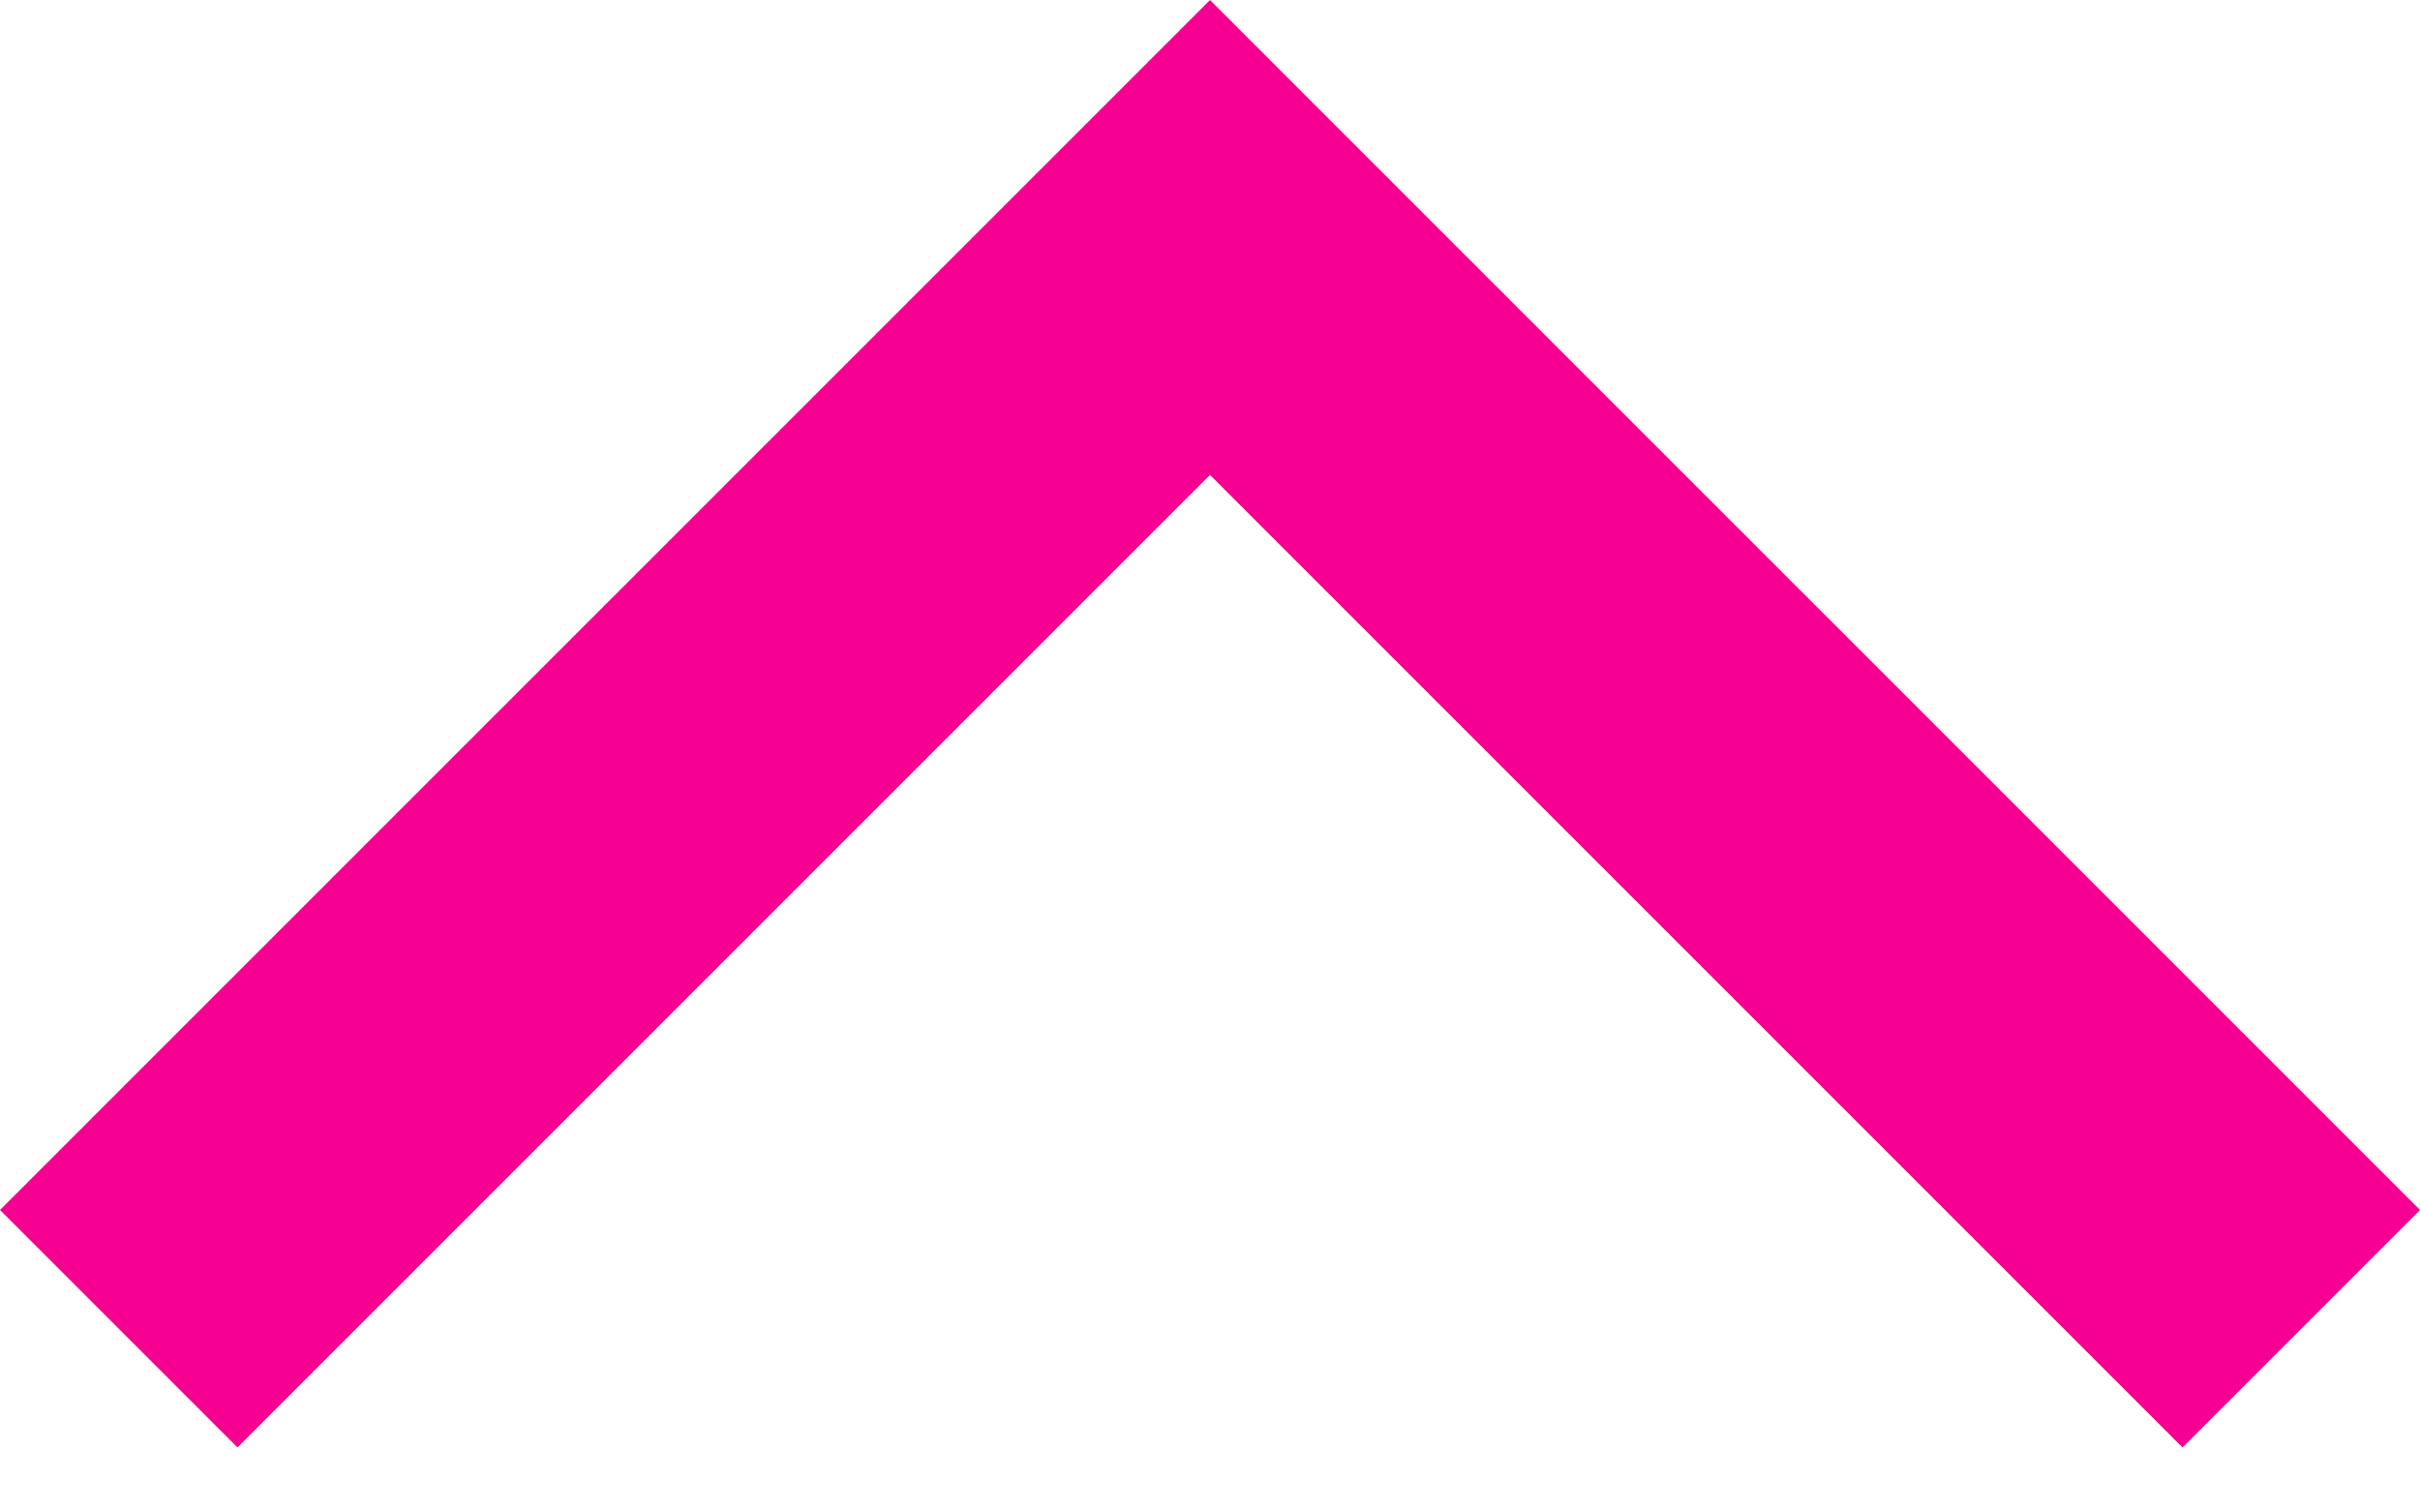
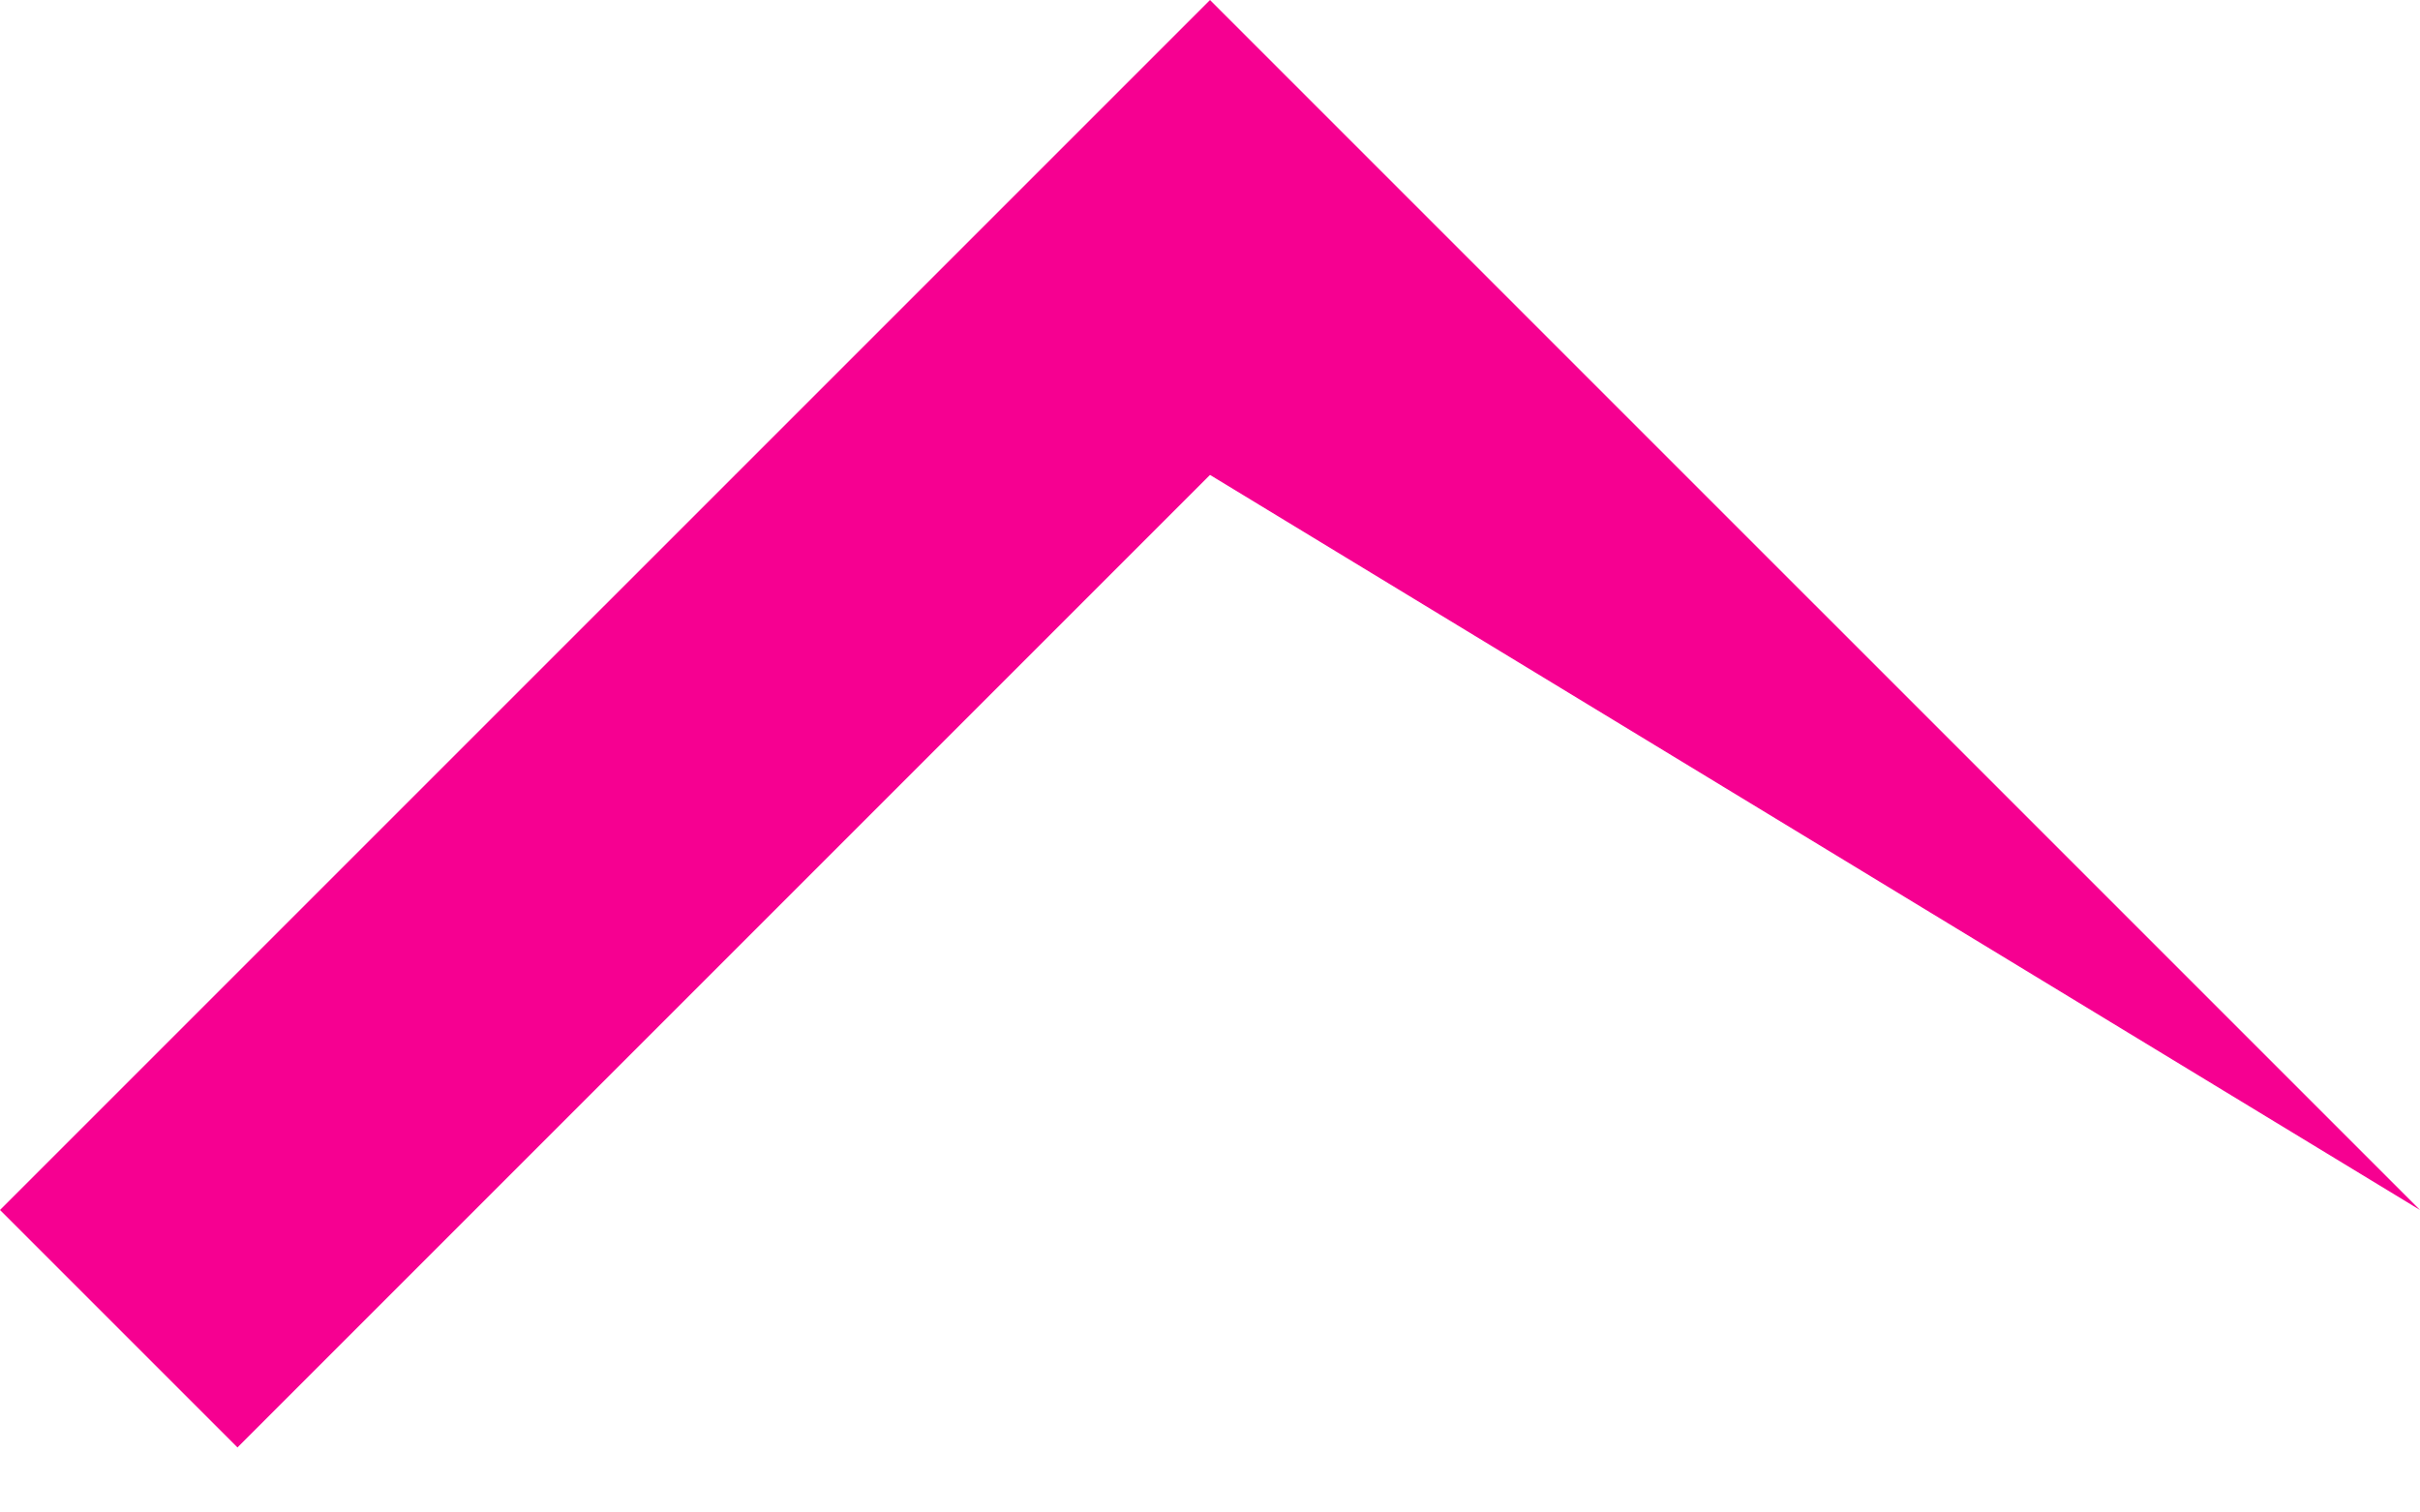
<svg xmlns="http://www.w3.org/2000/svg" width="16" height="10" viewBox="0 0 16 10" fill="none">
-   <path fill-rule="evenodd" clip-rule="evenodd" d="M0 8L1.57 9.57L8 3.14L14.43 9.57L16 8L8 2.47955e-05L0 8Z" fill="#F60091" />
+   <path fill-rule="evenodd" clip-rule="evenodd" d="M0 8L1.57 9.57L8 3.14L16 8L8 2.47955e-05L0 8Z" fill="#F60091" />
</svg>